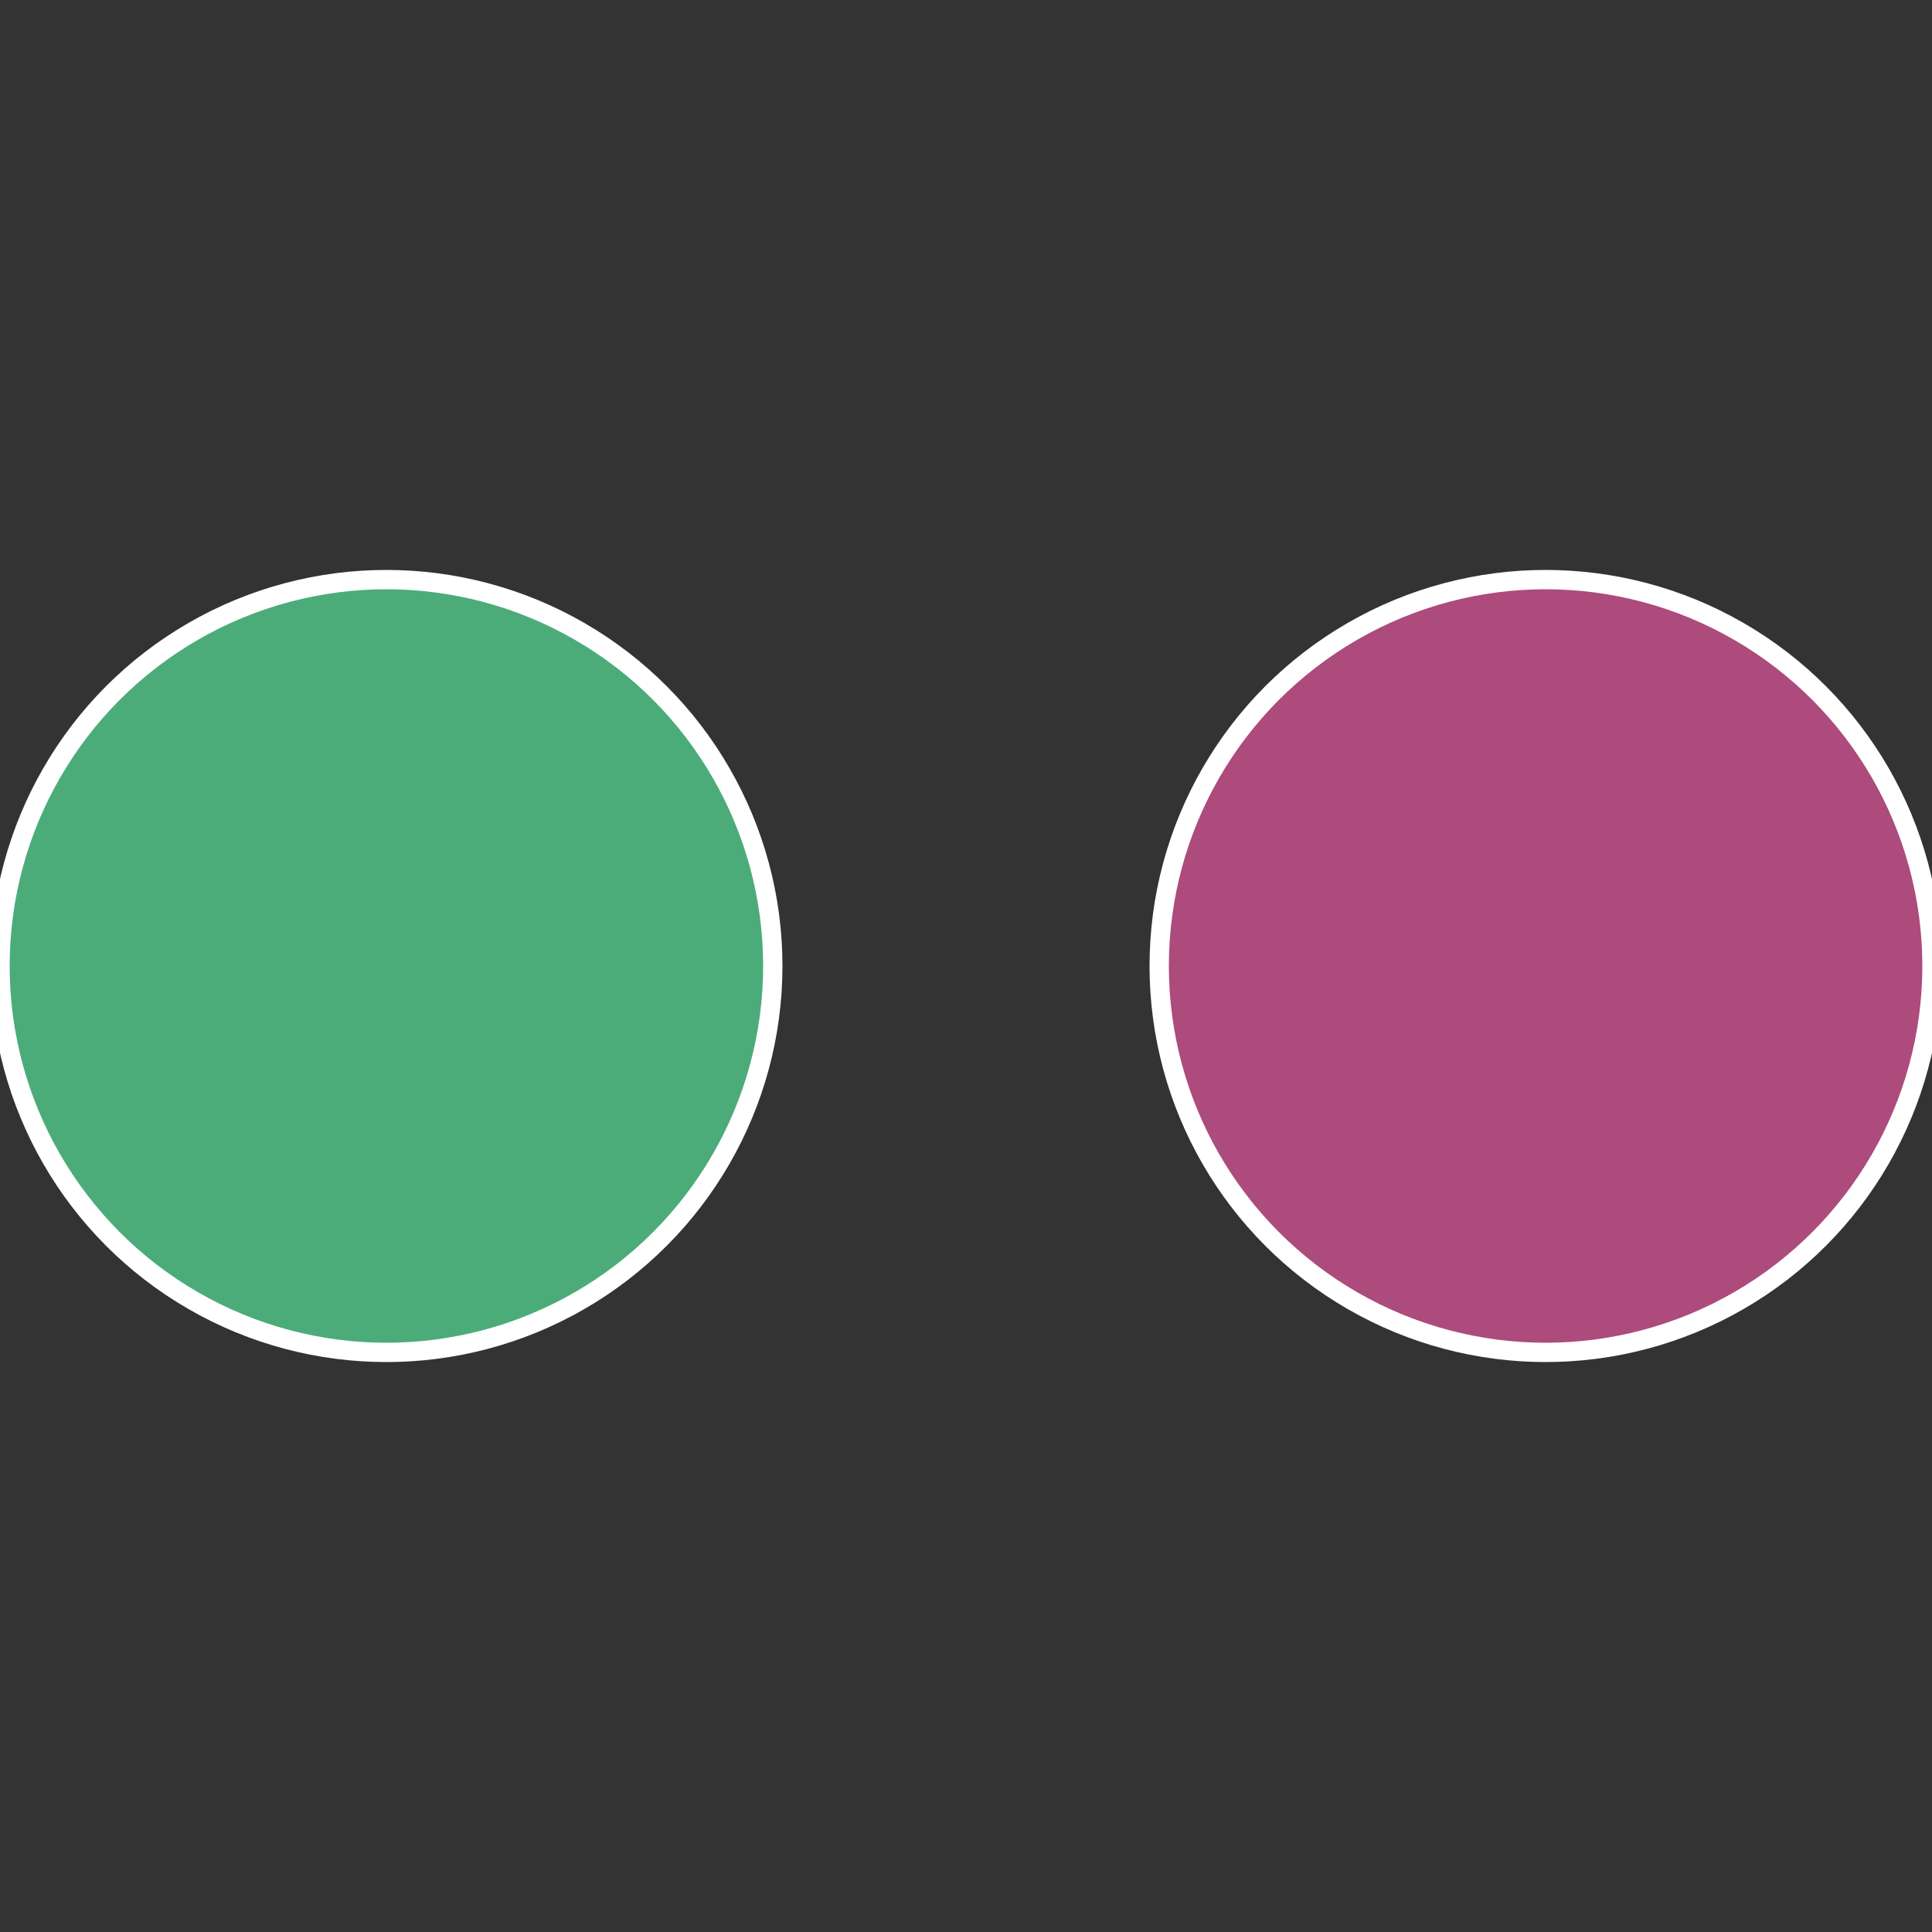
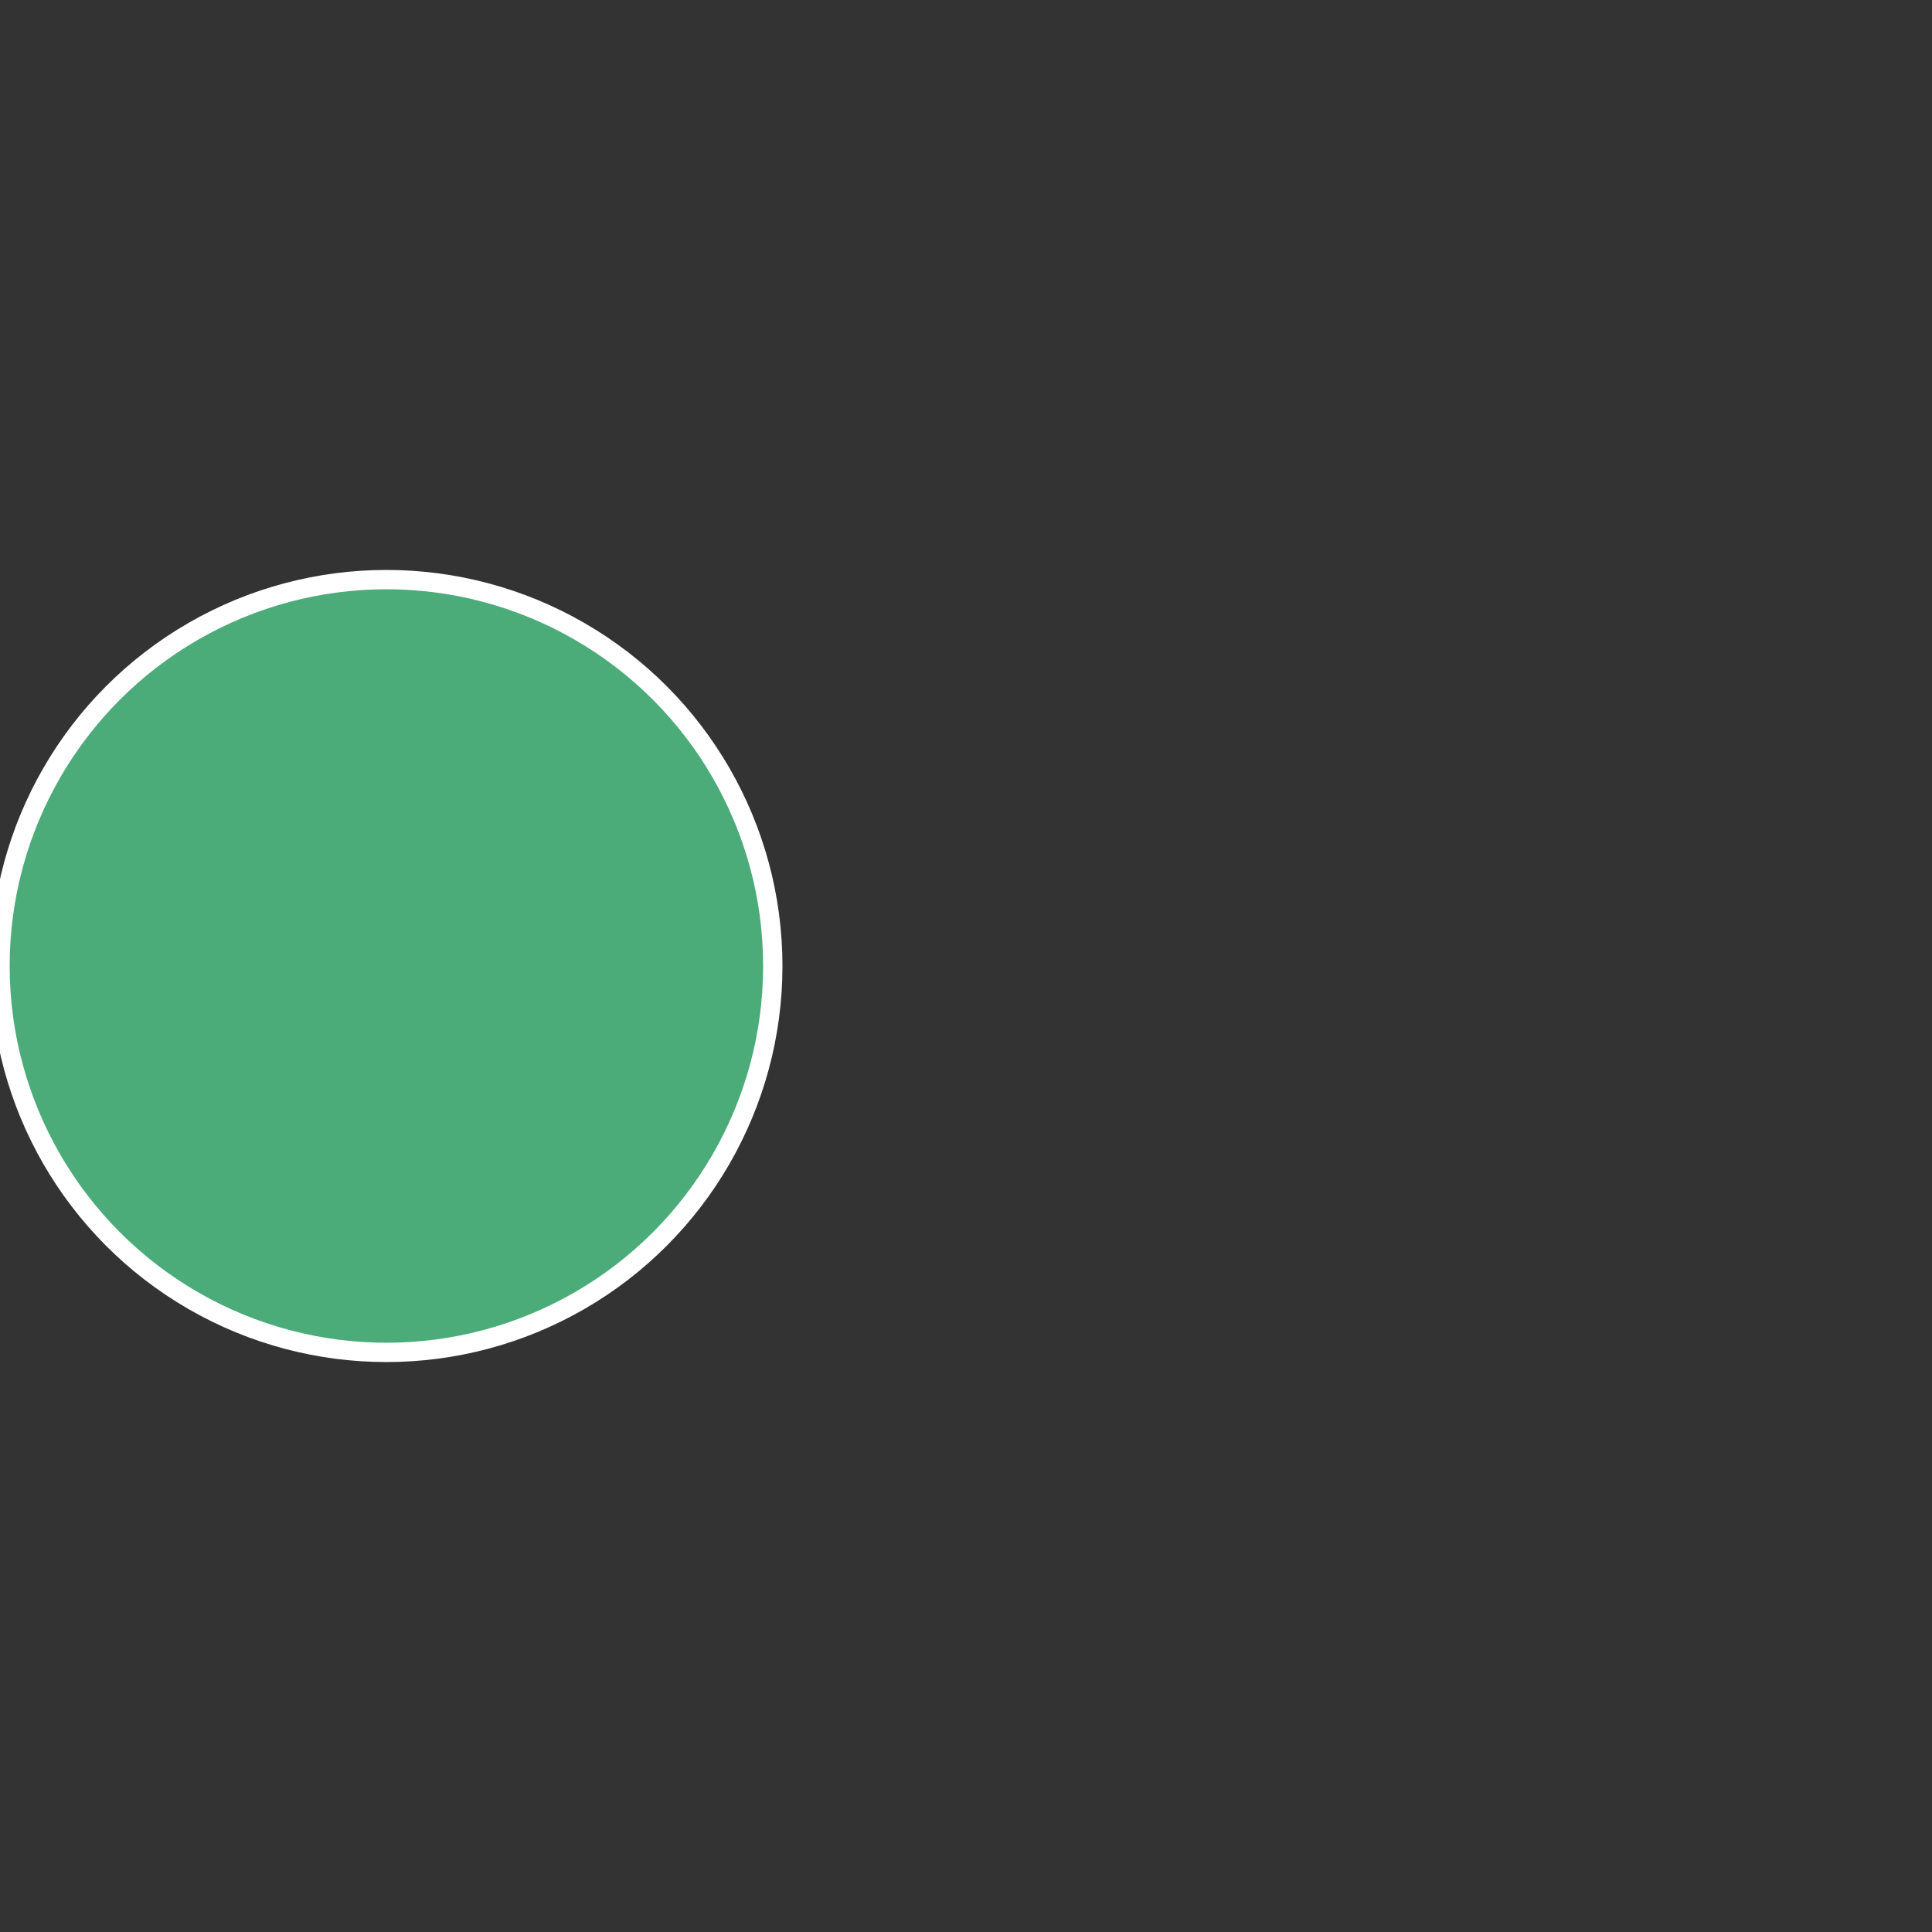
<svg xmlns="http://www.w3.org/2000/svg" width="500" height="500" viewBox="-1 -1 2 2">
  <rect x="-1" y="-1" width="2" height="2" fill="#333333" stroke="none" />
-   <circle cx="0.6" cy="0" r="0.4" fill="#ac4b7c" stroke="#fff" stroke-width="1%" />
  <circle cx="-0.6" cy="7.3478807948841E-17" r="0.4" fill="#4bac7a" stroke="#fff" stroke-width="1%" />
</svg>